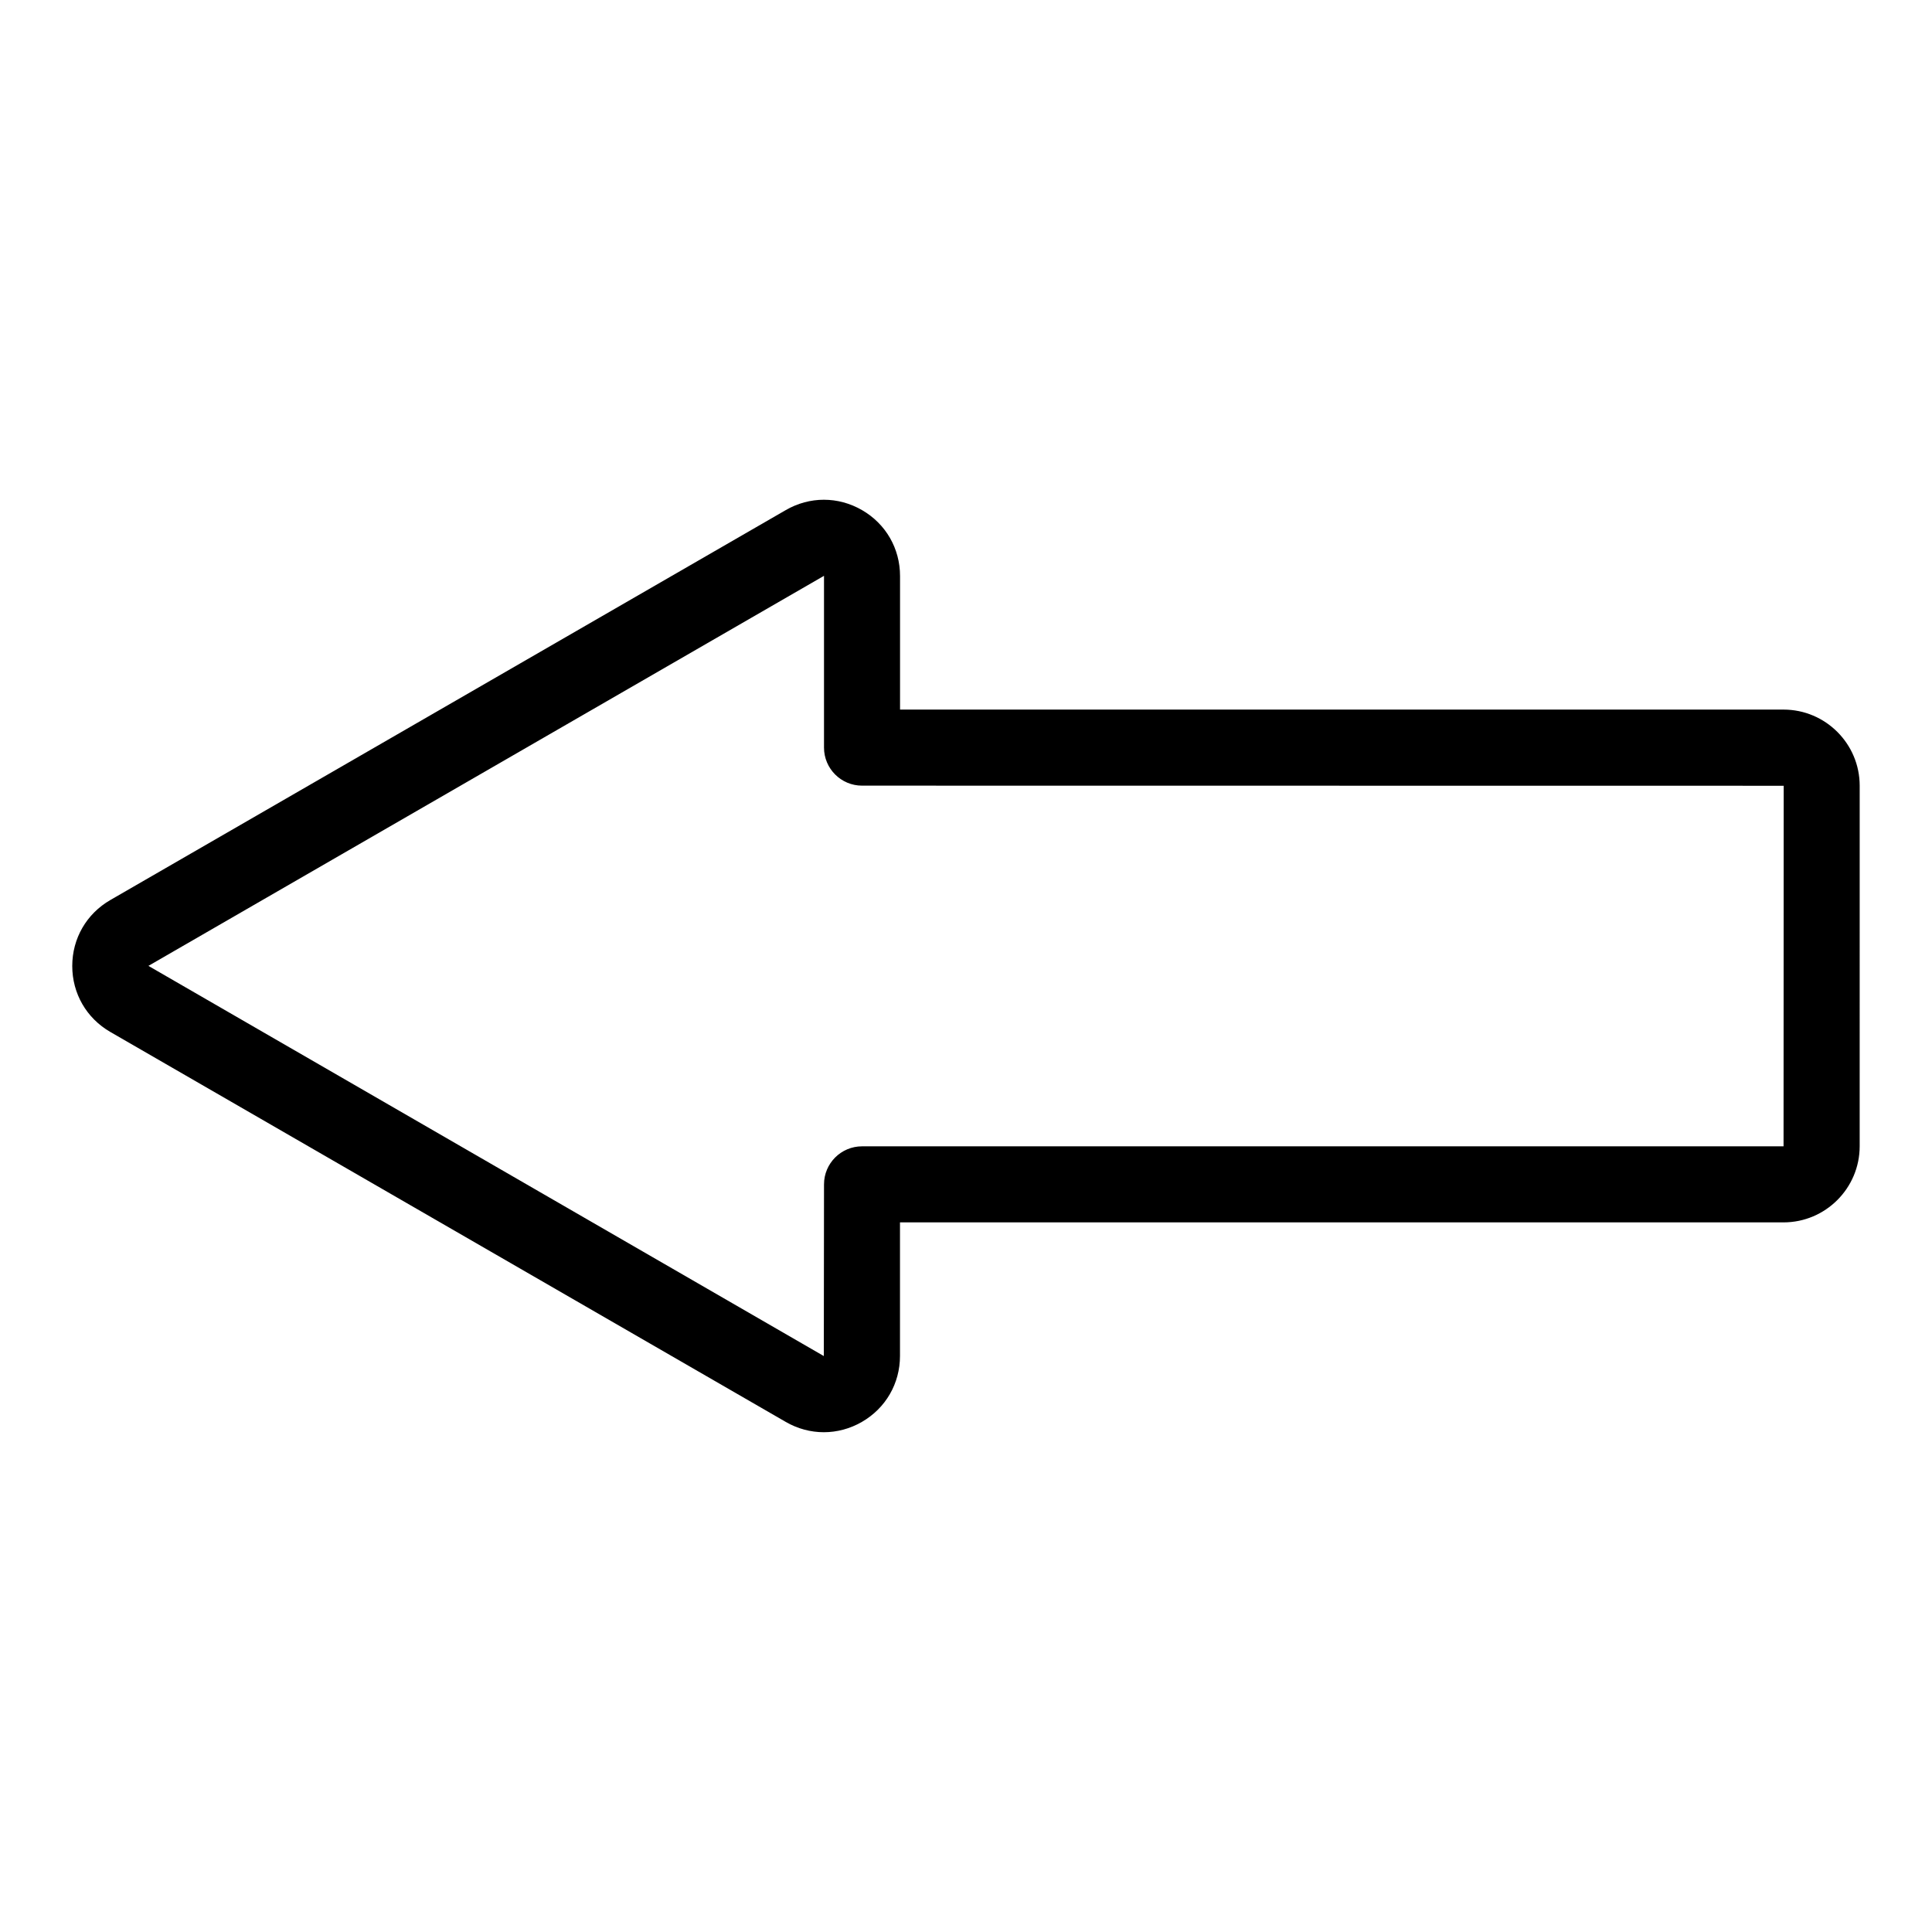
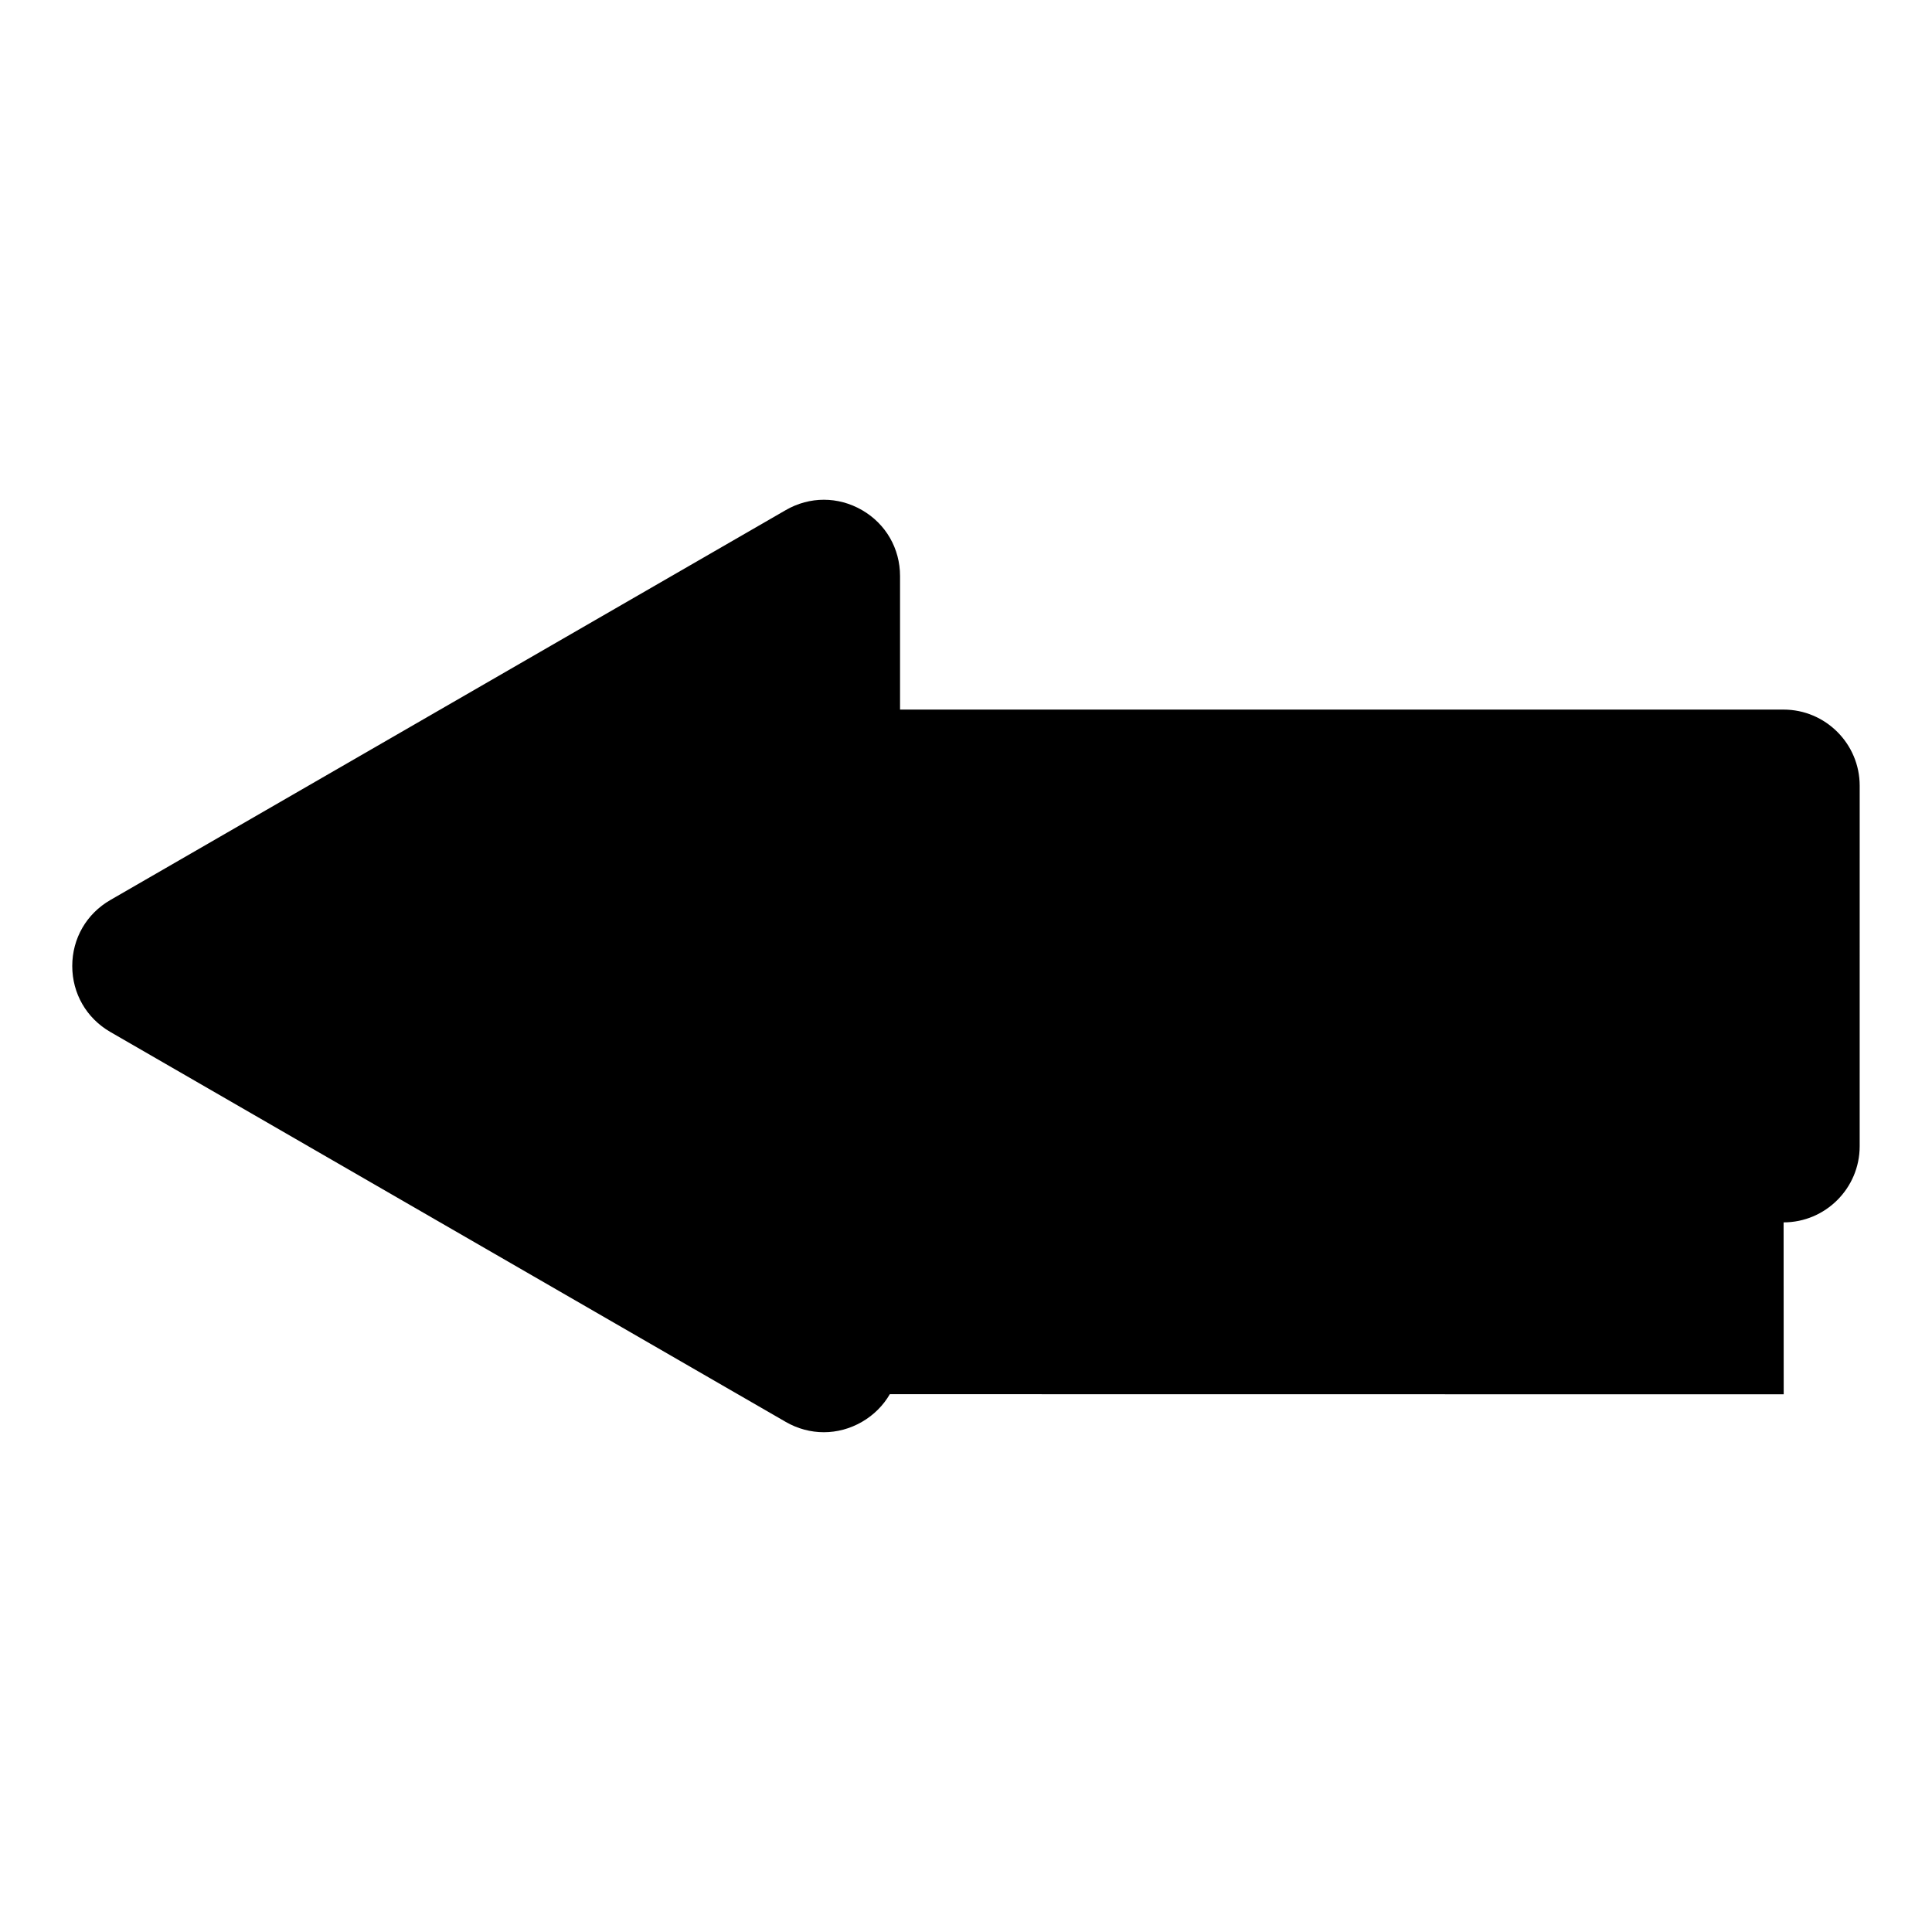
<svg xmlns="http://www.w3.org/2000/svg" fill="#000000" width="800px" height="800px" version="1.1" viewBox="144 144 512 512">
-   <path d="m616.66 332.05h-234.14v-35.395c0-7.301-3.773-13.836-10.09-17.48-6.324-3.648-13.863-3.648-20.184 0l-179 103.34c-6.324 3.648-10.098 10.188-10.098 17.484s3.773 13.836 10.09 17.48l178.99 103.34c3.16 1.824 6.625 2.734 10.098 2.734 3.465 0 6.926-0.91 10.09-2.734 6.316-3.648 10.09-10.184 10.09-17.48v-35.395h234.14c11.129 0 20.188-9.055 20.188-20.184l0.004-95.523c0.004-11.129-9.055-20.188-20.184-20.188zm0 115.74h-244.21c-5.562 0-10.078 4.516-10.078 10.078l-0.051 45.5-178.99-103.4 179.04-103.37v45.527c0 5.562 4.516 10.078 10.078 10.078l244.25 0.031z" />
+   <path d="m616.66 332.05h-234.14v-35.395c0-7.301-3.773-13.836-10.09-17.48-6.324-3.648-13.863-3.648-20.184 0l-179 103.34c-6.324 3.648-10.098 10.188-10.098 17.484s3.773 13.836 10.09 17.48l178.99 103.34c3.16 1.824 6.625 2.734 10.098 2.734 3.465 0 6.926-0.91 10.09-2.734 6.316-3.648 10.09-10.184 10.09-17.48v-35.395h234.14c11.129 0 20.188-9.055 20.188-20.184l0.004-95.523c0.004-11.129-9.055-20.188-20.184-20.188zm0 115.74h-244.21c-5.562 0-10.078 4.516-10.078 10.078v45.527c0 5.562 4.516 10.078 10.078 10.078l244.25 0.031z" />
</svg>